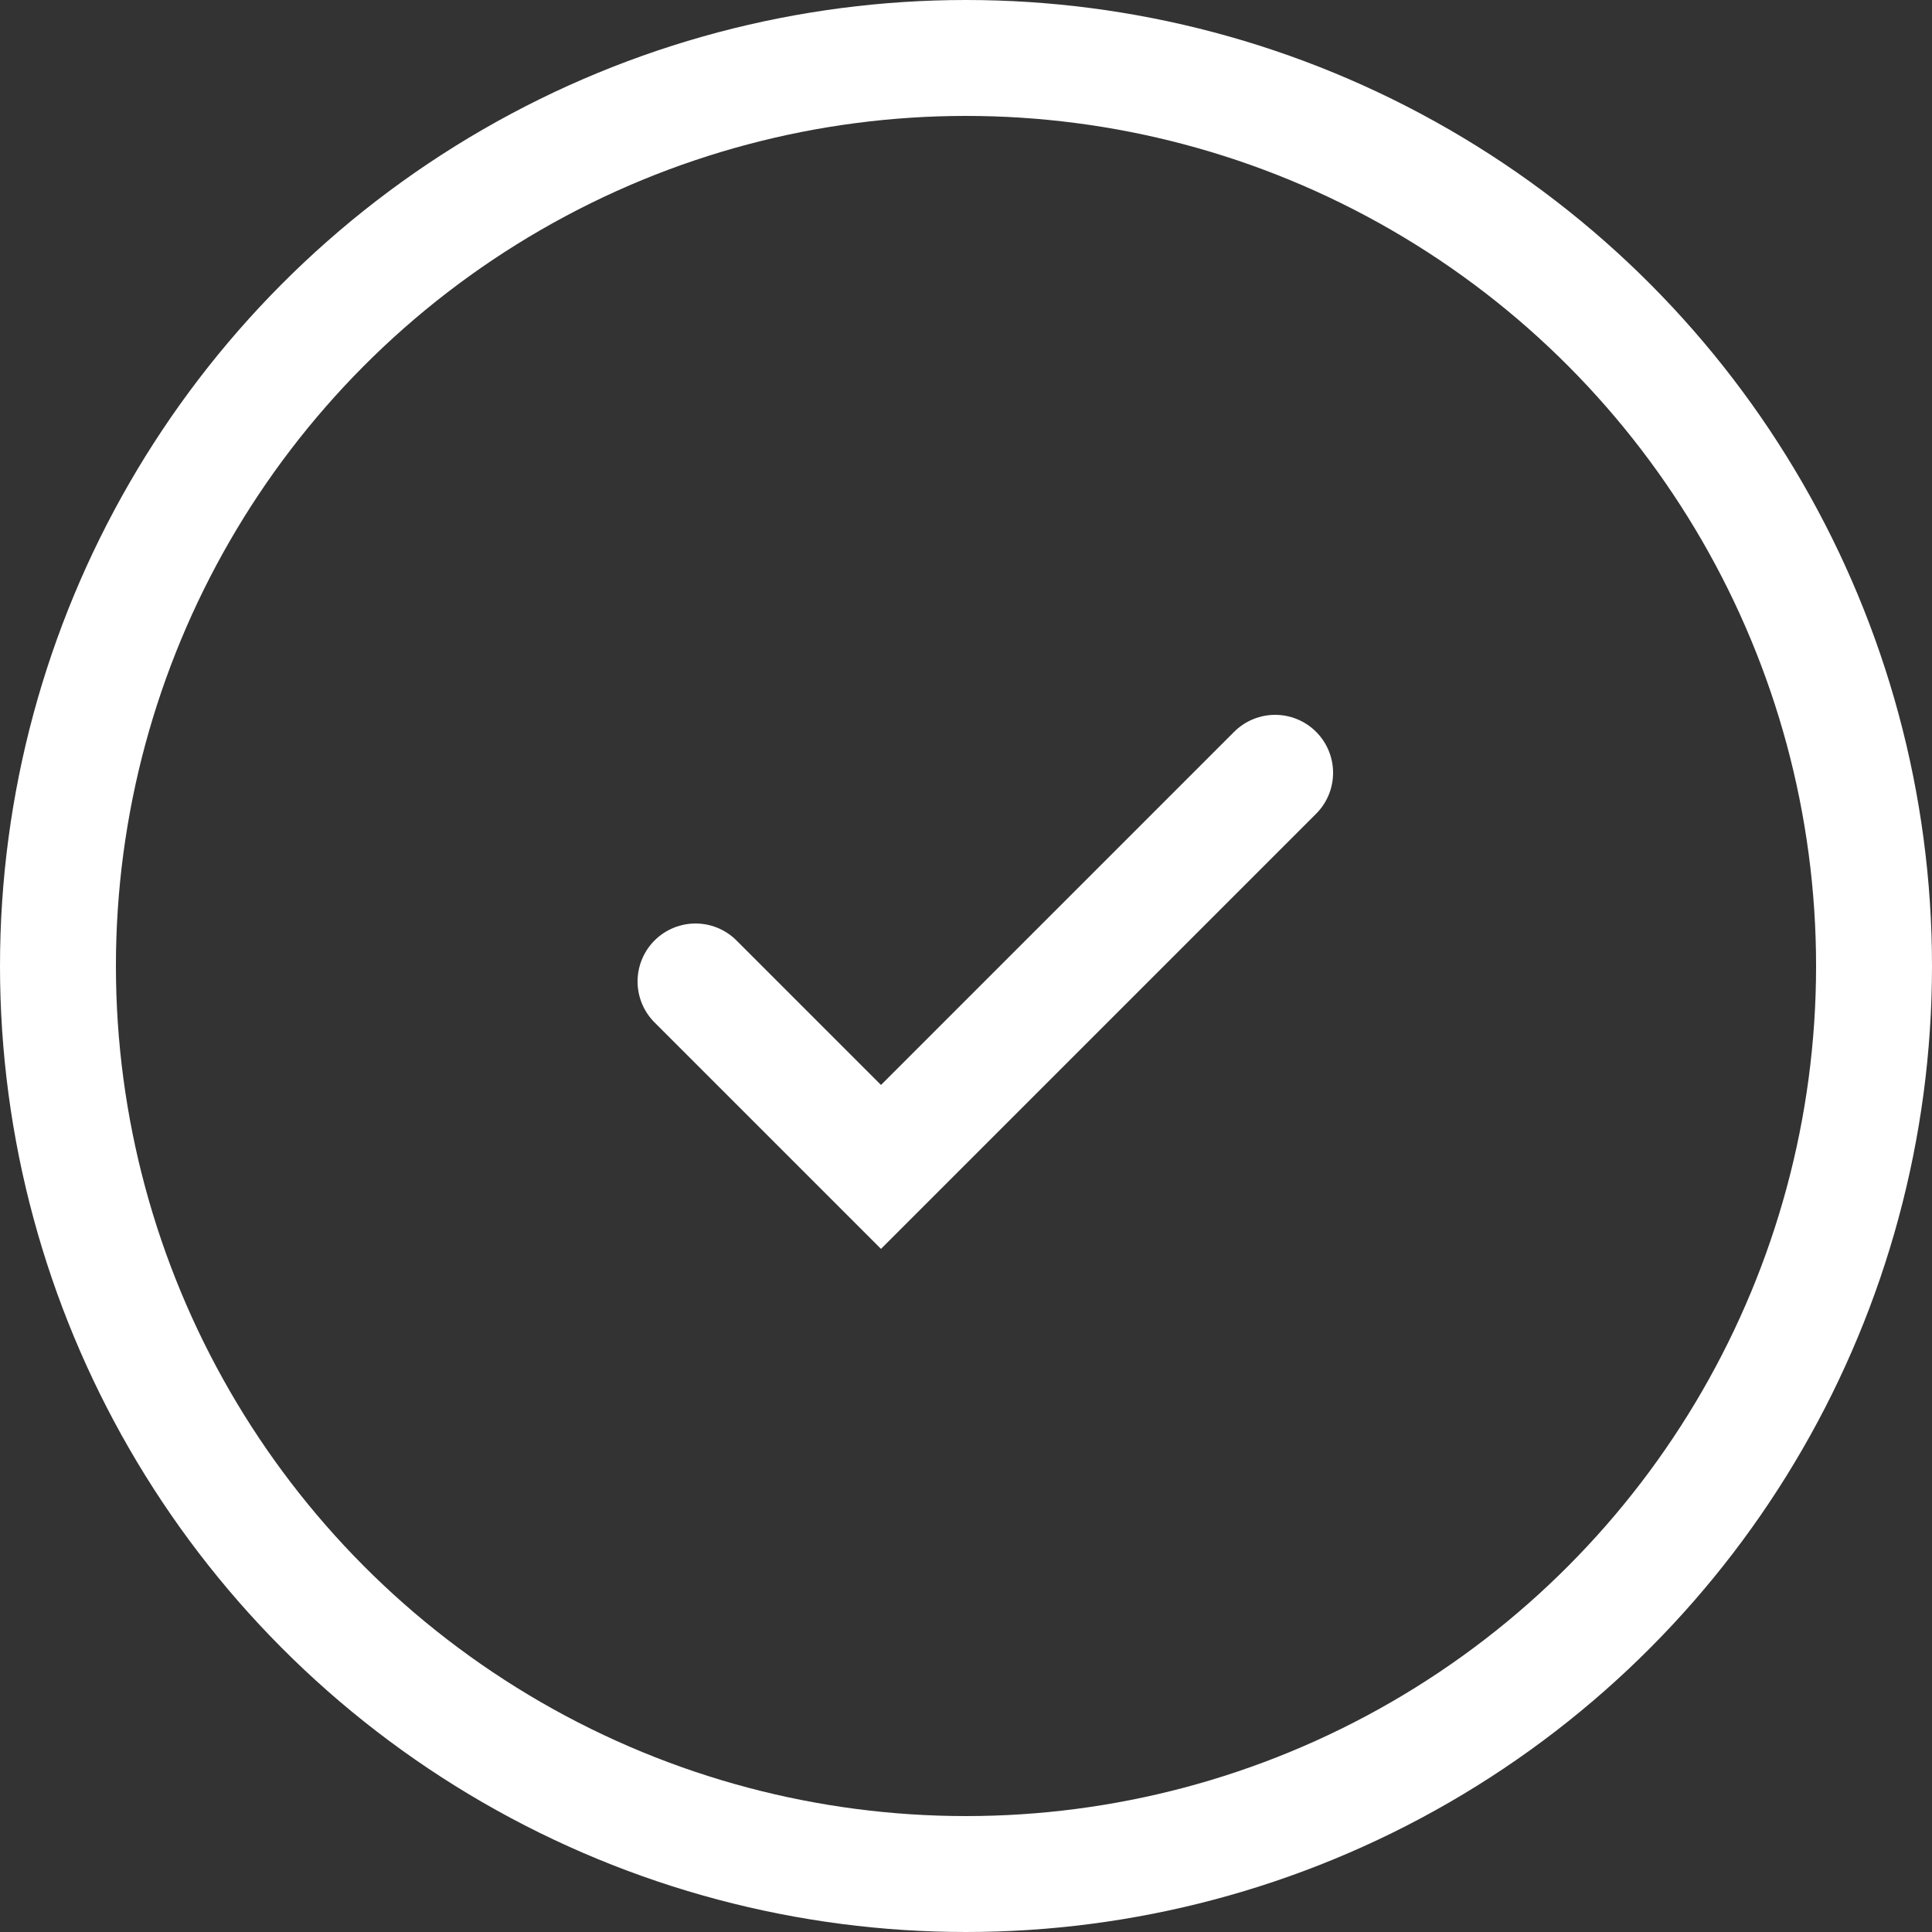
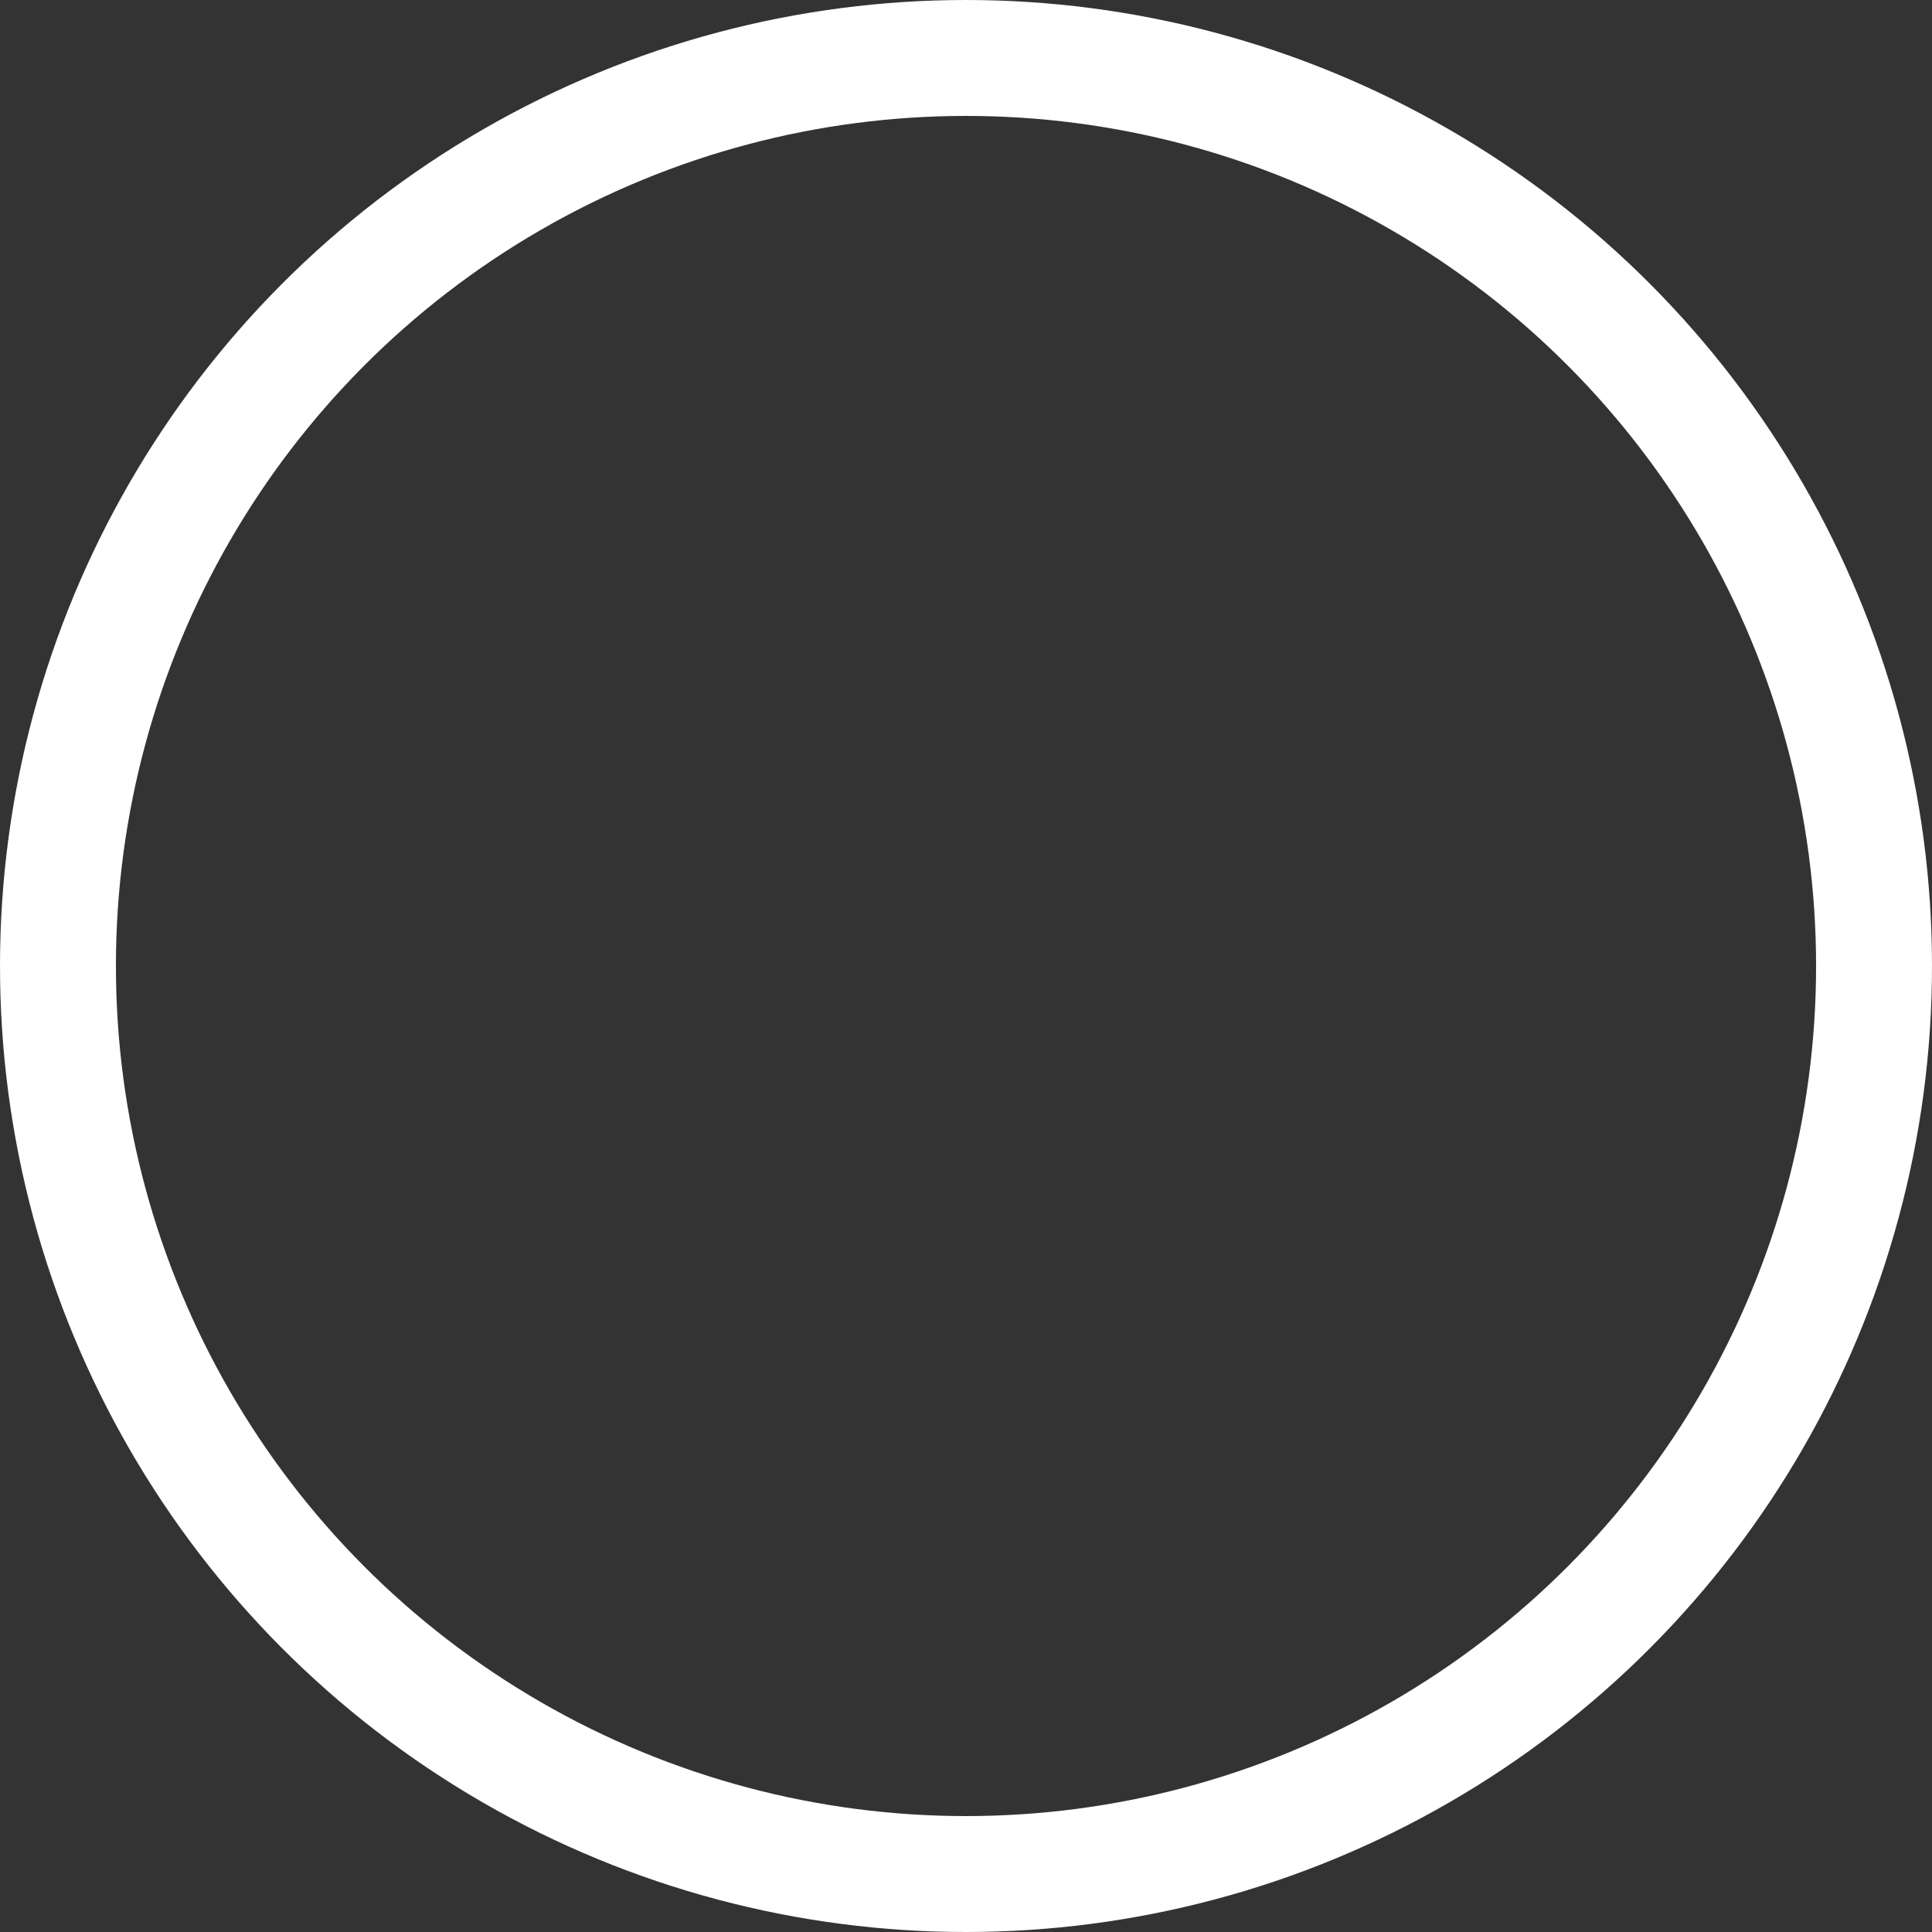
<svg xmlns="http://www.w3.org/2000/svg" width="50" height="50" viewBox="0 0 50 50" fill="none">
  <rect x="0" y="0" width="50" height="50" fill="#333333" stroke="none" />
  <g id="Circle tick">
    <circle id="Ellipse 47" cx="25" cy="25" r="23.5" stroke="white" stroke-width="3" />
-     <path id="Vector 1" d="M18 25.4L22.8 30.2L33 20" stroke="white" stroke-width="3" stroke-linecap="round" />
  </g>
</svg>